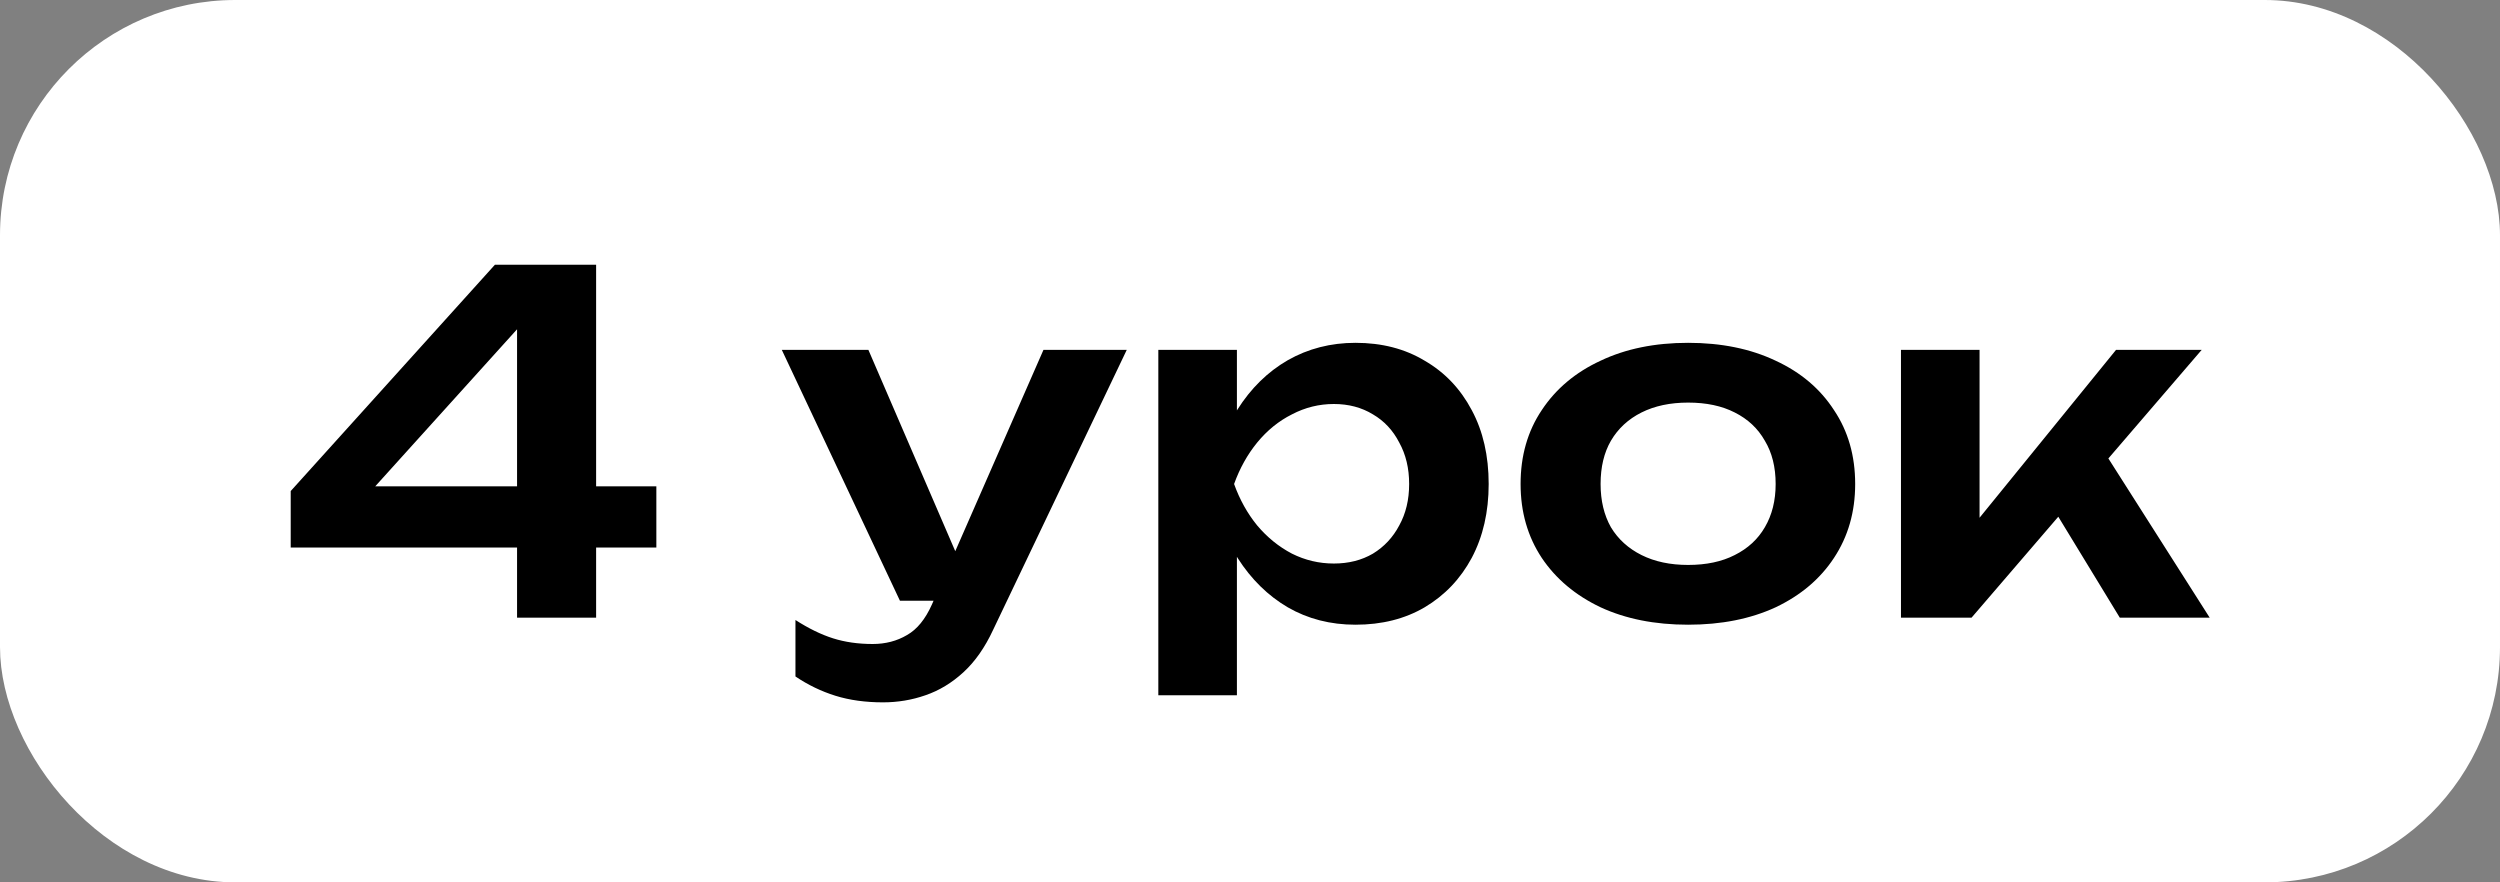
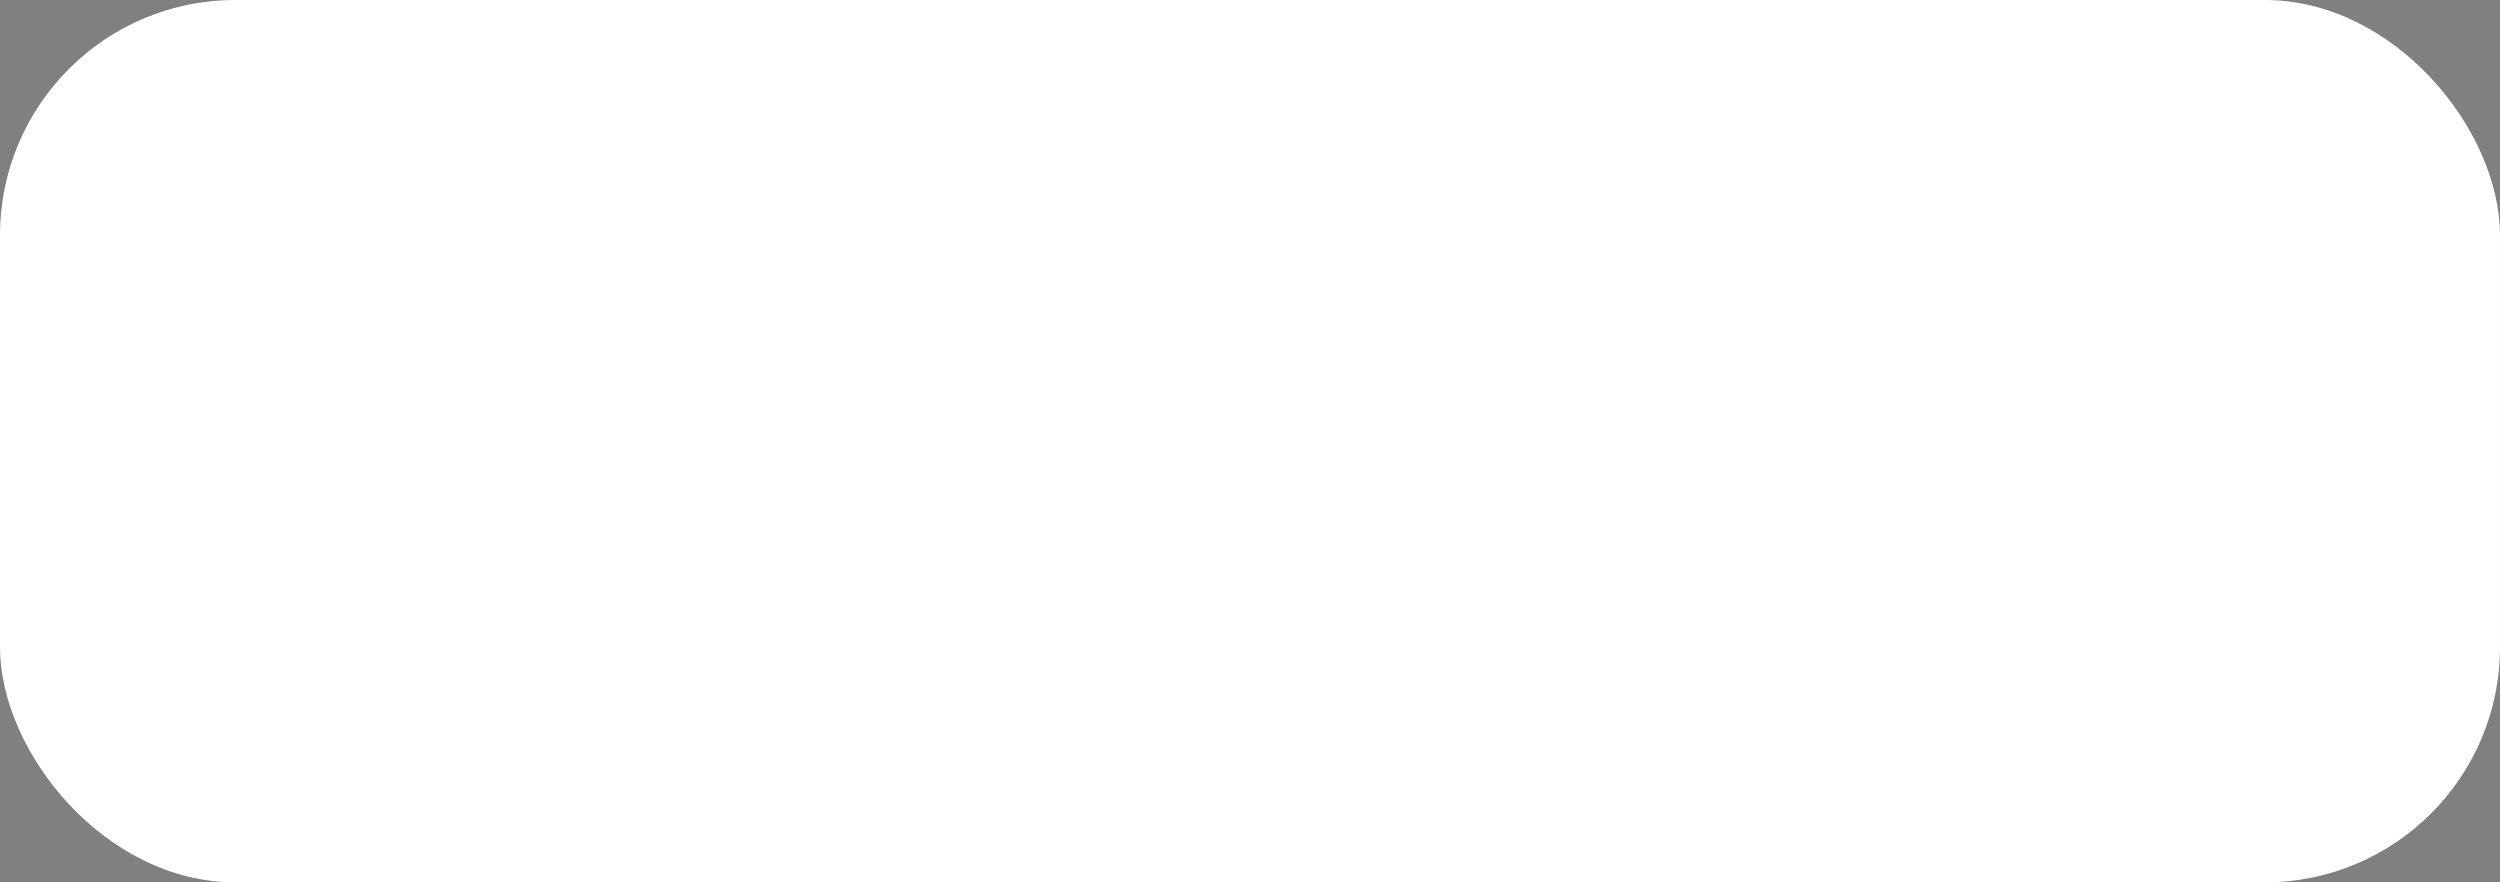
<svg xmlns="http://www.w3.org/2000/svg" width="170" height="60" viewBox="0 0 170 60" fill="none">
  <rect x="0" y="0" width="170" height="60" fill="#808080" stroke="none" />
  <rect width="170" height="60" rx="16" fill="white" />
-   <path d="M40.536 18V42H35.16V20.336H37.016L23.896 34.864L23.832 33.072H44.632V37.232H19.768V33.392L33.656 18H40.536ZM60.043 47.76C58.848 47.76 57.771 47.611 56.811 47.312C55.851 47.013 54.944 46.576 54.091 46V42.16C54.987 42.736 55.84 43.152 56.651 43.408C57.462 43.664 58.358 43.792 59.339 43.792C60.214 43.792 60.992 43.589 61.675 43.184C62.358 42.8 62.923 42.107 63.371 41.104L70.955 23.792H76.619L67.531 42.832C66.976 44.027 66.304 44.987 65.515 45.712C64.726 46.437 63.862 46.96 62.923 47.28C62.006 47.6 61.046 47.76 60.043 47.76ZM61.195 40.848L53.163 23.792H59.051L66.411 40.848H61.195ZM78.766 23.792H84.11V29.584L83.886 30.288V34.672L84.11 35.984V47.28H78.766V23.792ZM82.254 32.912C82.617 30.971 83.246 29.285 84.142 27.856C85.059 26.405 86.201 25.285 87.566 24.496C88.953 23.707 90.489 23.312 92.174 23.312C93.966 23.312 95.534 23.717 96.878 24.528C98.243 25.317 99.31 26.437 100.078 27.888C100.846 29.317 101.23 30.992 101.23 32.912C101.23 34.811 100.846 36.485 100.078 37.936C99.31 39.365 98.243 40.485 96.878 41.296C95.534 42.085 93.966 42.48 92.174 42.48C90.467 42.48 88.931 42.085 87.566 41.296C86.222 40.507 85.091 39.397 84.174 37.968C83.257 36.517 82.617 34.832 82.254 32.912ZM95.822 32.912C95.822 31.845 95.598 30.907 95.15 30.096C94.723 29.264 94.126 28.624 93.358 28.176C92.59 27.707 91.705 27.472 90.702 27.472C89.699 27.472 88.75 27.707 87.854 28.176C86.958 28.624 86.169 29.264 85.486 30.096C84.825 30.907 84.302 31.845 83.918 32.912C84.302 33.979 84.825 34.917 85.486 35.728C86.169 36.539 86.958 37.179 87.854 37.648C88.75 38.096 89.699 38.32 90.702 38.32C91.705 38.32 92.59 38.096 93.358 37.648C94.126 37.179 94.723 36.539 95.15 35.728C95.598 34.917 95.822 33.979 95.822 32.912ZM114.792 42.48C112.53 42.48 110.546 42.085 108.84 41.296C107.133 40.485 105.8 39.365 104.84 37.936C103.88 36.485 103.4 34.811 103.4 32.912C103.4 30.992 103.88 29.317 104.84 27.888C105.8 26.437 107.133 25.317 108.84 24.528C110.546 23.717 112.53 23.312 114.792 23.312C117.053 23.312 119.037 23.717 120.744 24.528C122.45 25.317 123.773 26.437 124.712 27.888C125.672 29.317 126.152 30.992 126.152 32.912C126.152 34.811 125.672 36.485 124.712 37.936C123.773 39.365 122.45 40.485 120.744 41.296C119.037 42.085 117.053 42.48 114.792 42.48ZM114.792 38.416C116.029 38.416 117.085 38.192 117.96 37.744C118.856 37.296 119.538 36.667 120.008 35.856C120.498 35.024 120.744 34.043 120.744 32.912C120.744 31.76 120.498 30.779 120.008 29.968C119.538 29.136 118.856 28.496 117.96 28.048C117.085 27.6 116.029 27.376 114.792 27.376C113.576 27.376 112.52 27.6 111.624 28.048C110.728 28.496 110.034 29.136 109.544 29.968C109.074 30.779 108.84 31.76 108.84 32.912C108.84 34.043 109.074 35.024 109.544 35.856C110.034 36.667 110.728 37.296 111.624 37.744C112.52 38.192 113.576 38.416 114.792 38.416ZM129.266 42V23.792H134.61V37.68L133.042 37.136L143.89 23.792H149.714L134.066 42H129.266ZM144.146 42L138.706 33.072L142.642 30.032L150.258 42H144.146Z" fill="black" />
</svg>